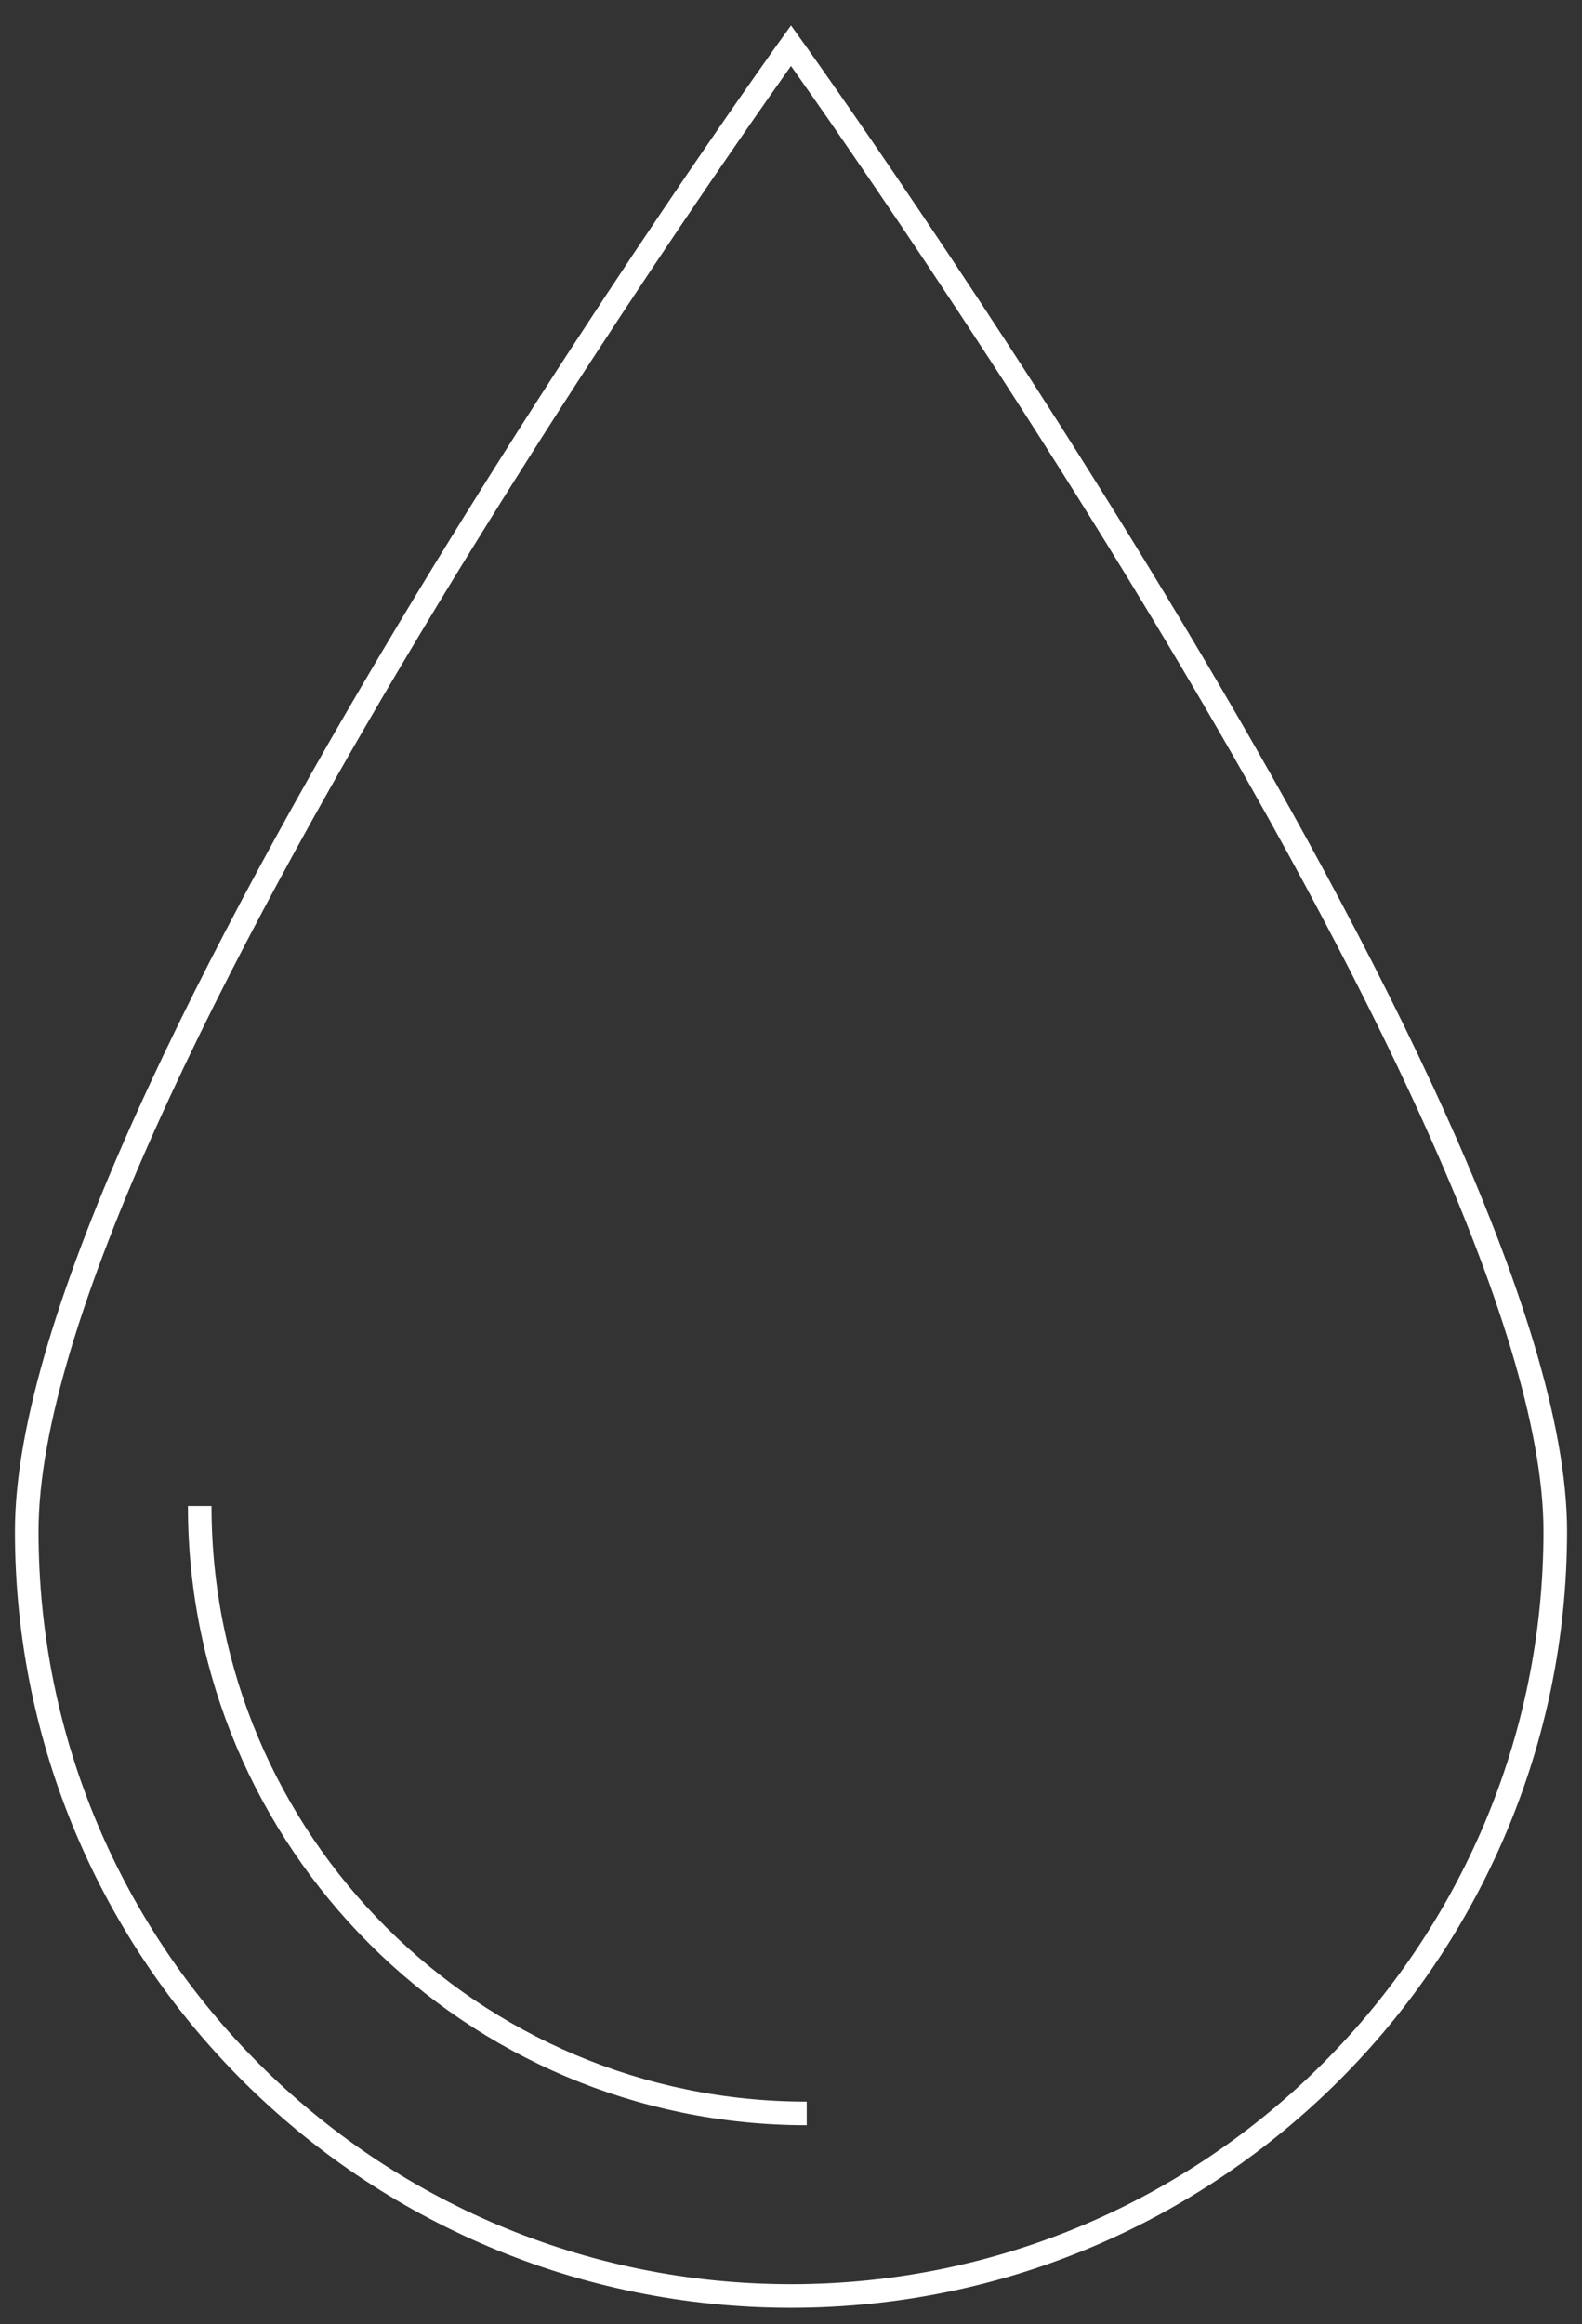
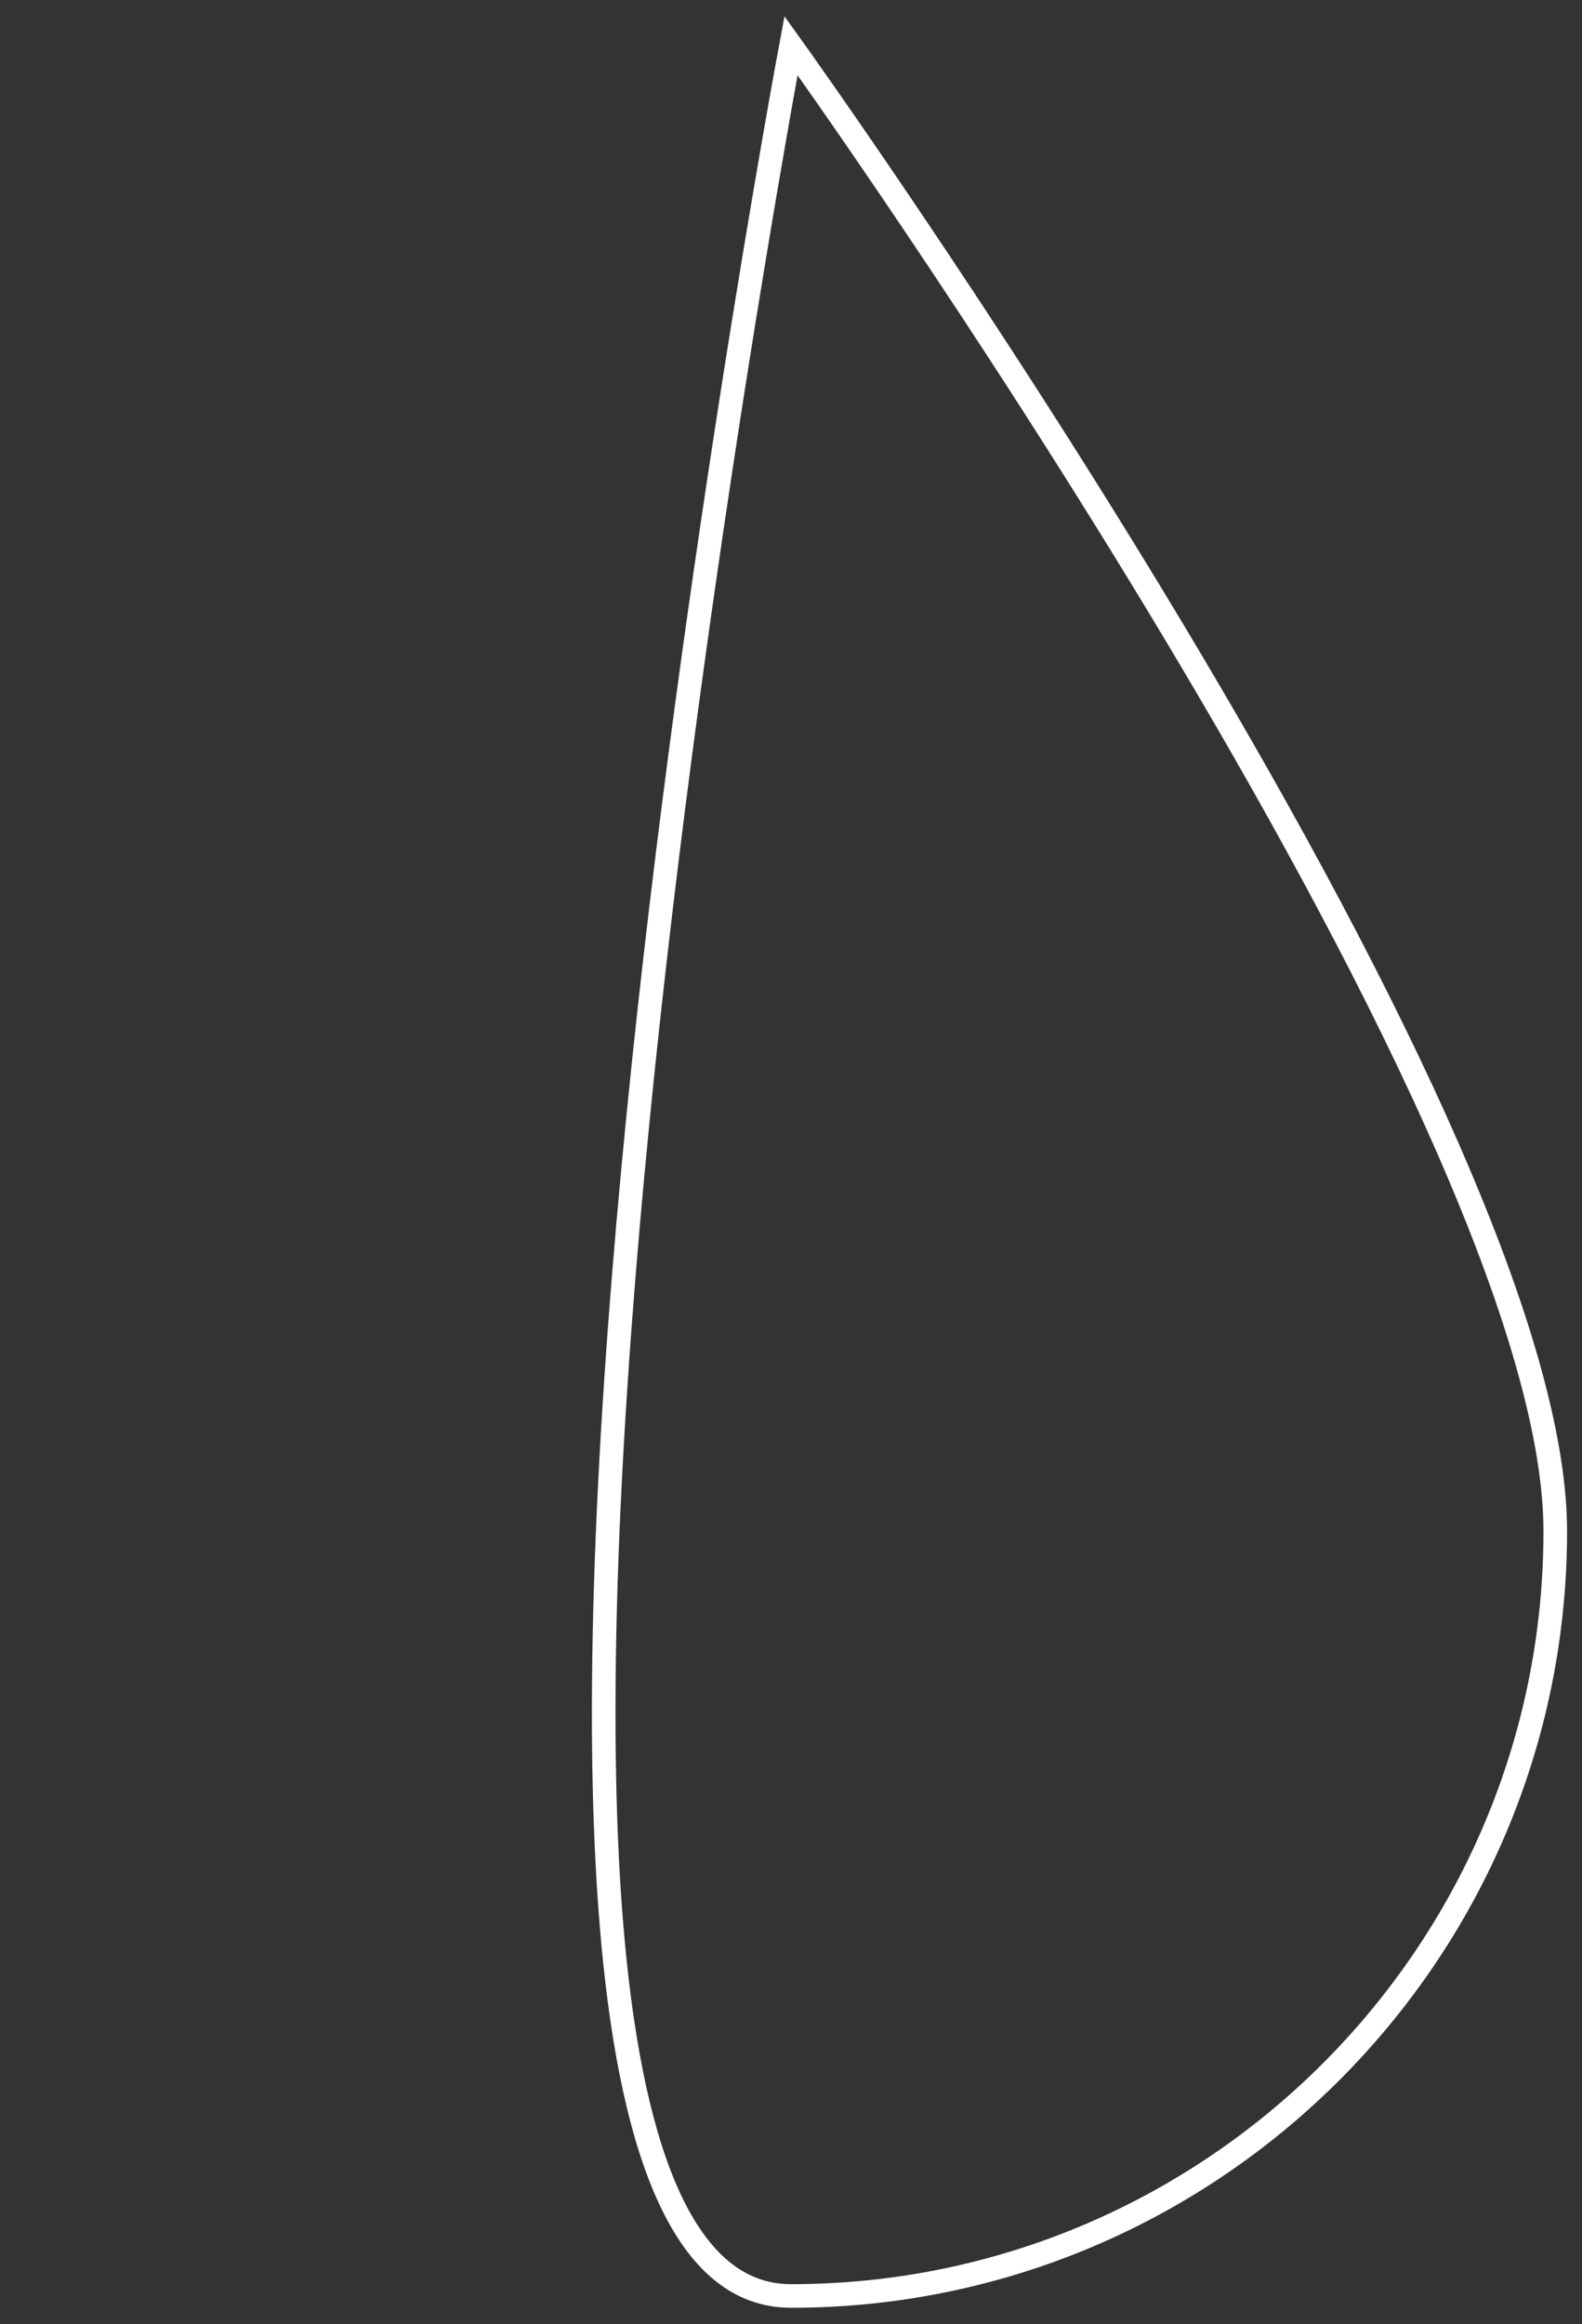
<svg xmlns="http://www.w3.org/2000/svg" version="1.1" id="Calque_1" x="0px" y="0px" viewBox="0 0 100.6 147.7" style="enable-background:new 0 0 100.6 147.7;" xml:space="preserve">
  <rect x="0" y="0" width="100.6" height="147.7" fill="#333333" stroke="none" />
  <style type="text/css"> .st0{fill:none;stroke:#FFFFFF;stroke-width:1.5;stroke-miterlimit:10;} </style>
  <g>
-     <path class="st0" d="M98.9,97.3c0,26.8-21.8,48.6-48.6,48.6S1.7,124.2,1.7,97.3S50.3,2.9,50.3,2.9S98.9,70.5,98.9,97.3z" />
-     <path class="st0" d="M51.3,134.3c-21.3,0-38.6-17.3-38.6-38.6" />
+     <path class="st0" d="M98.9,97.3c0,26.8-21.8,48.6-48.6,48.6S50.3,2.9,50.3,2.9S98.9,70.5,98.9,97.3z" />
  </g>
</svg>